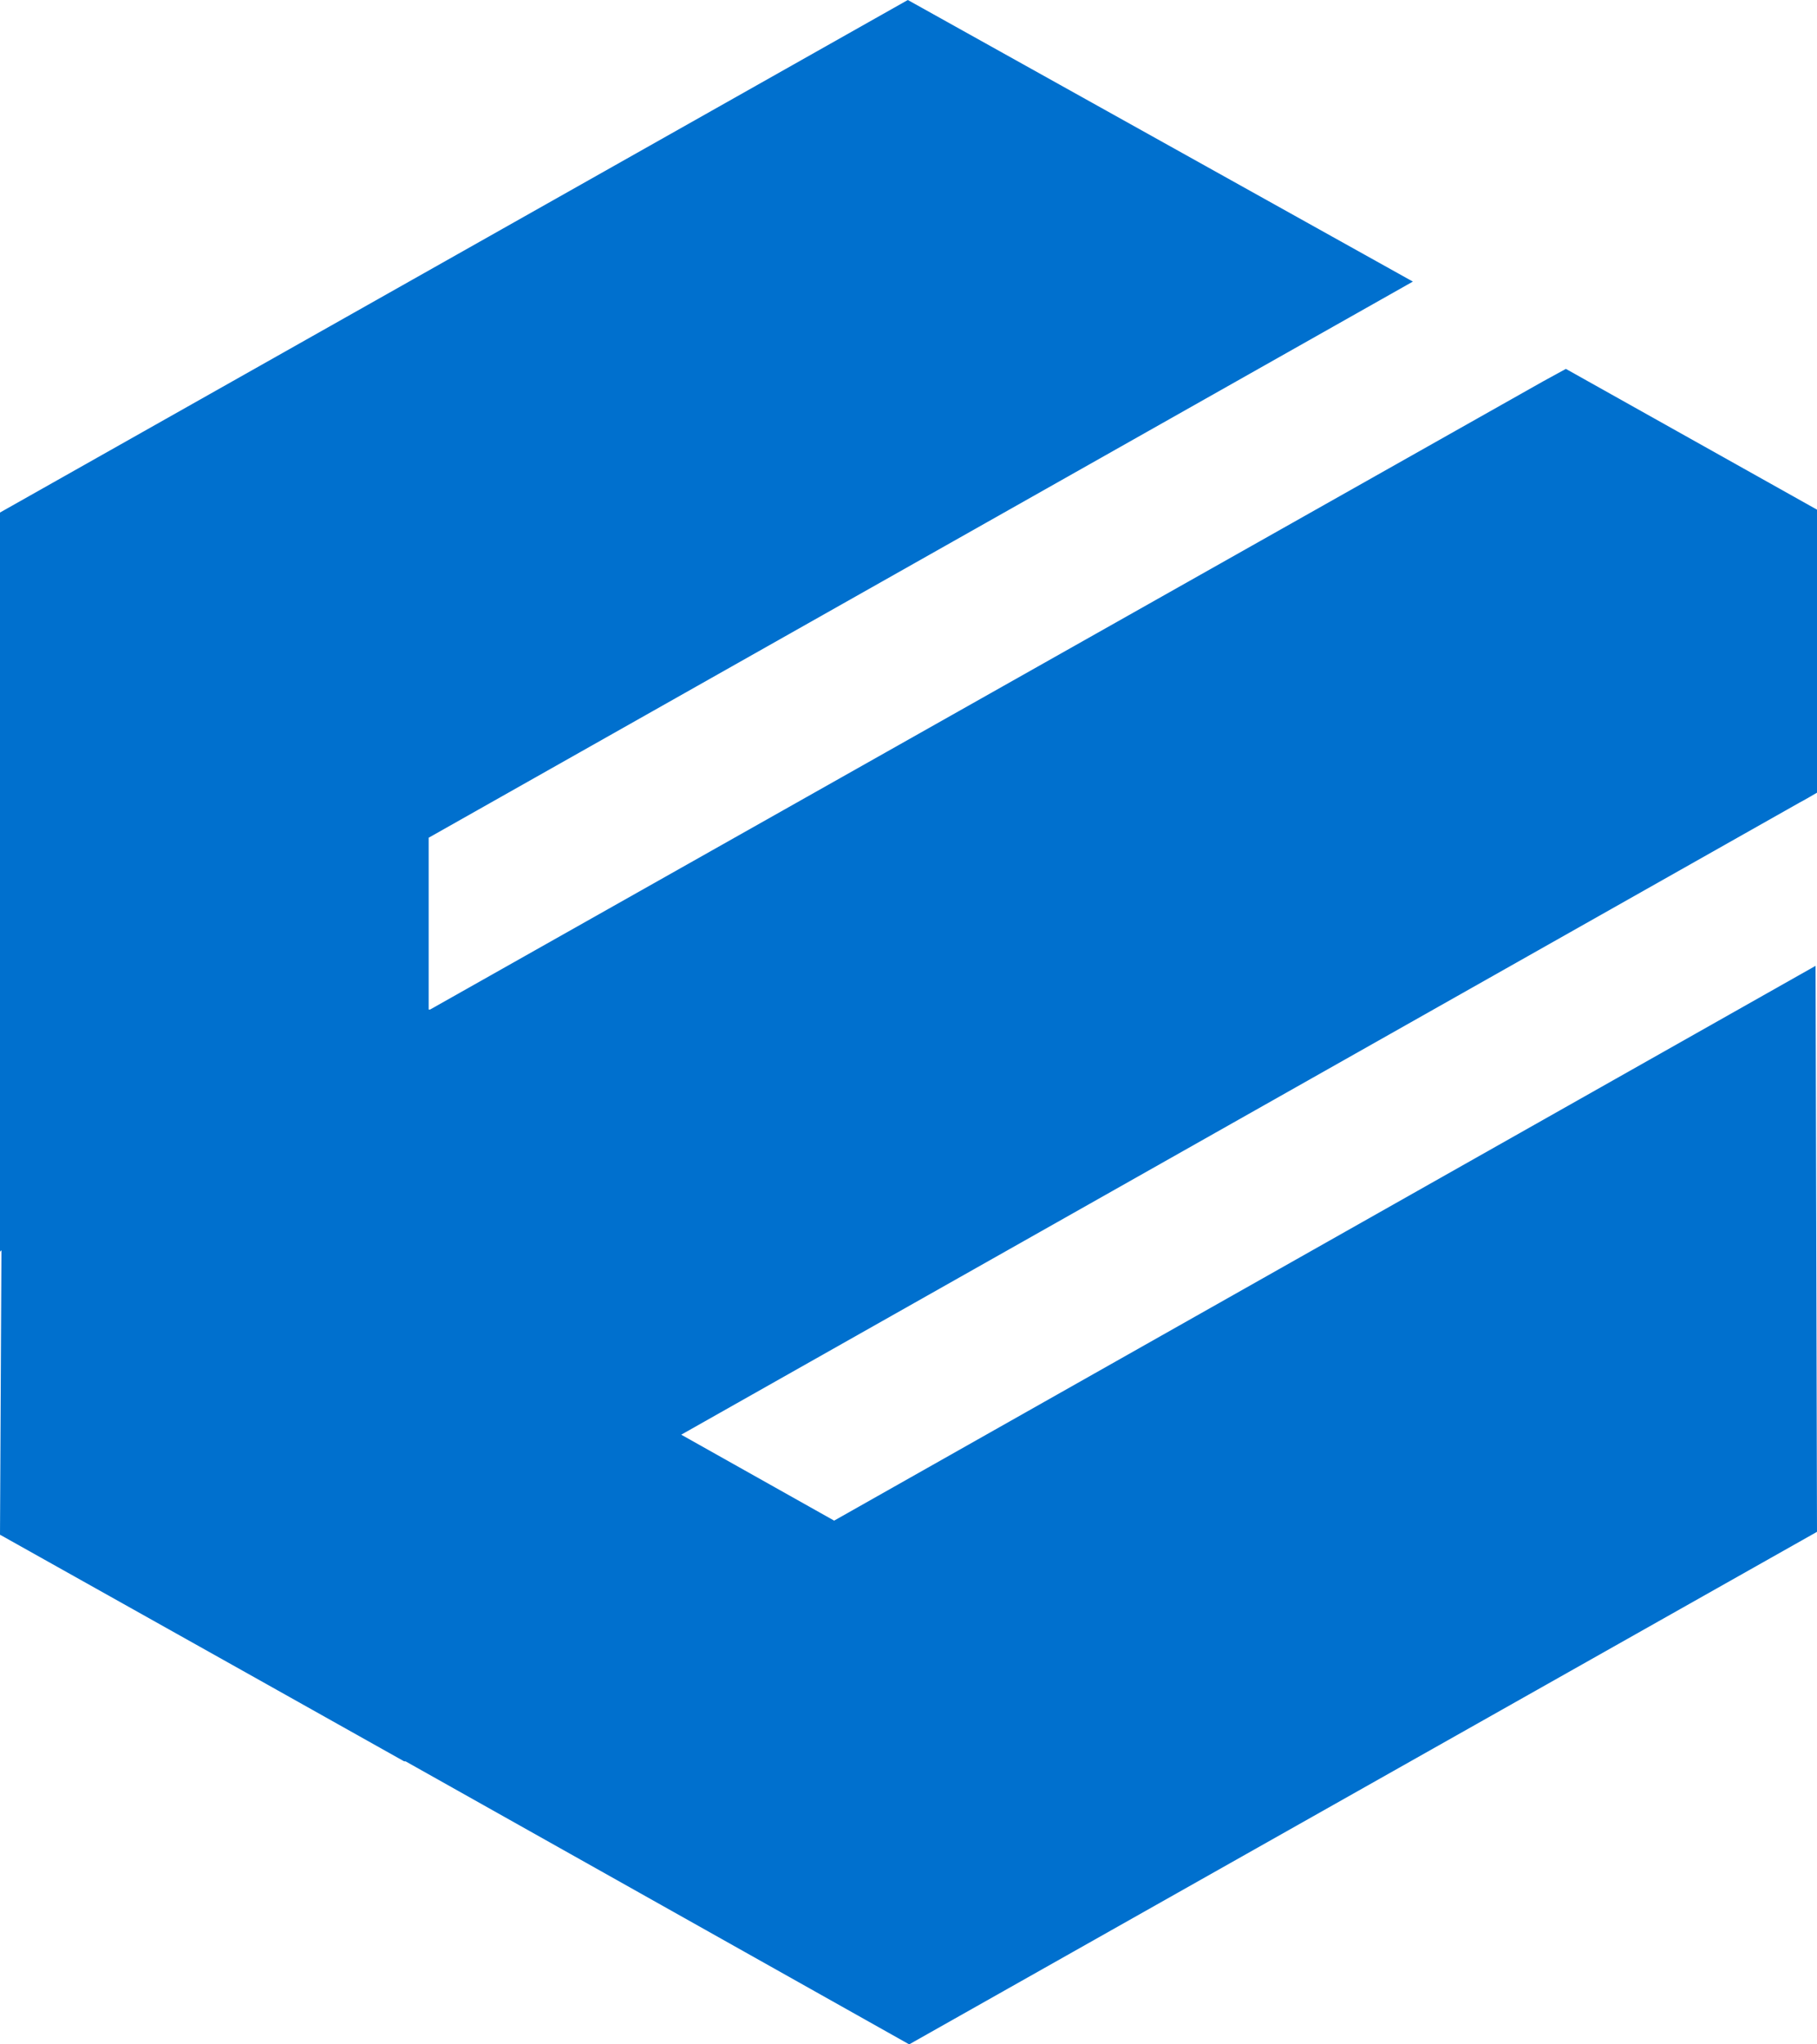
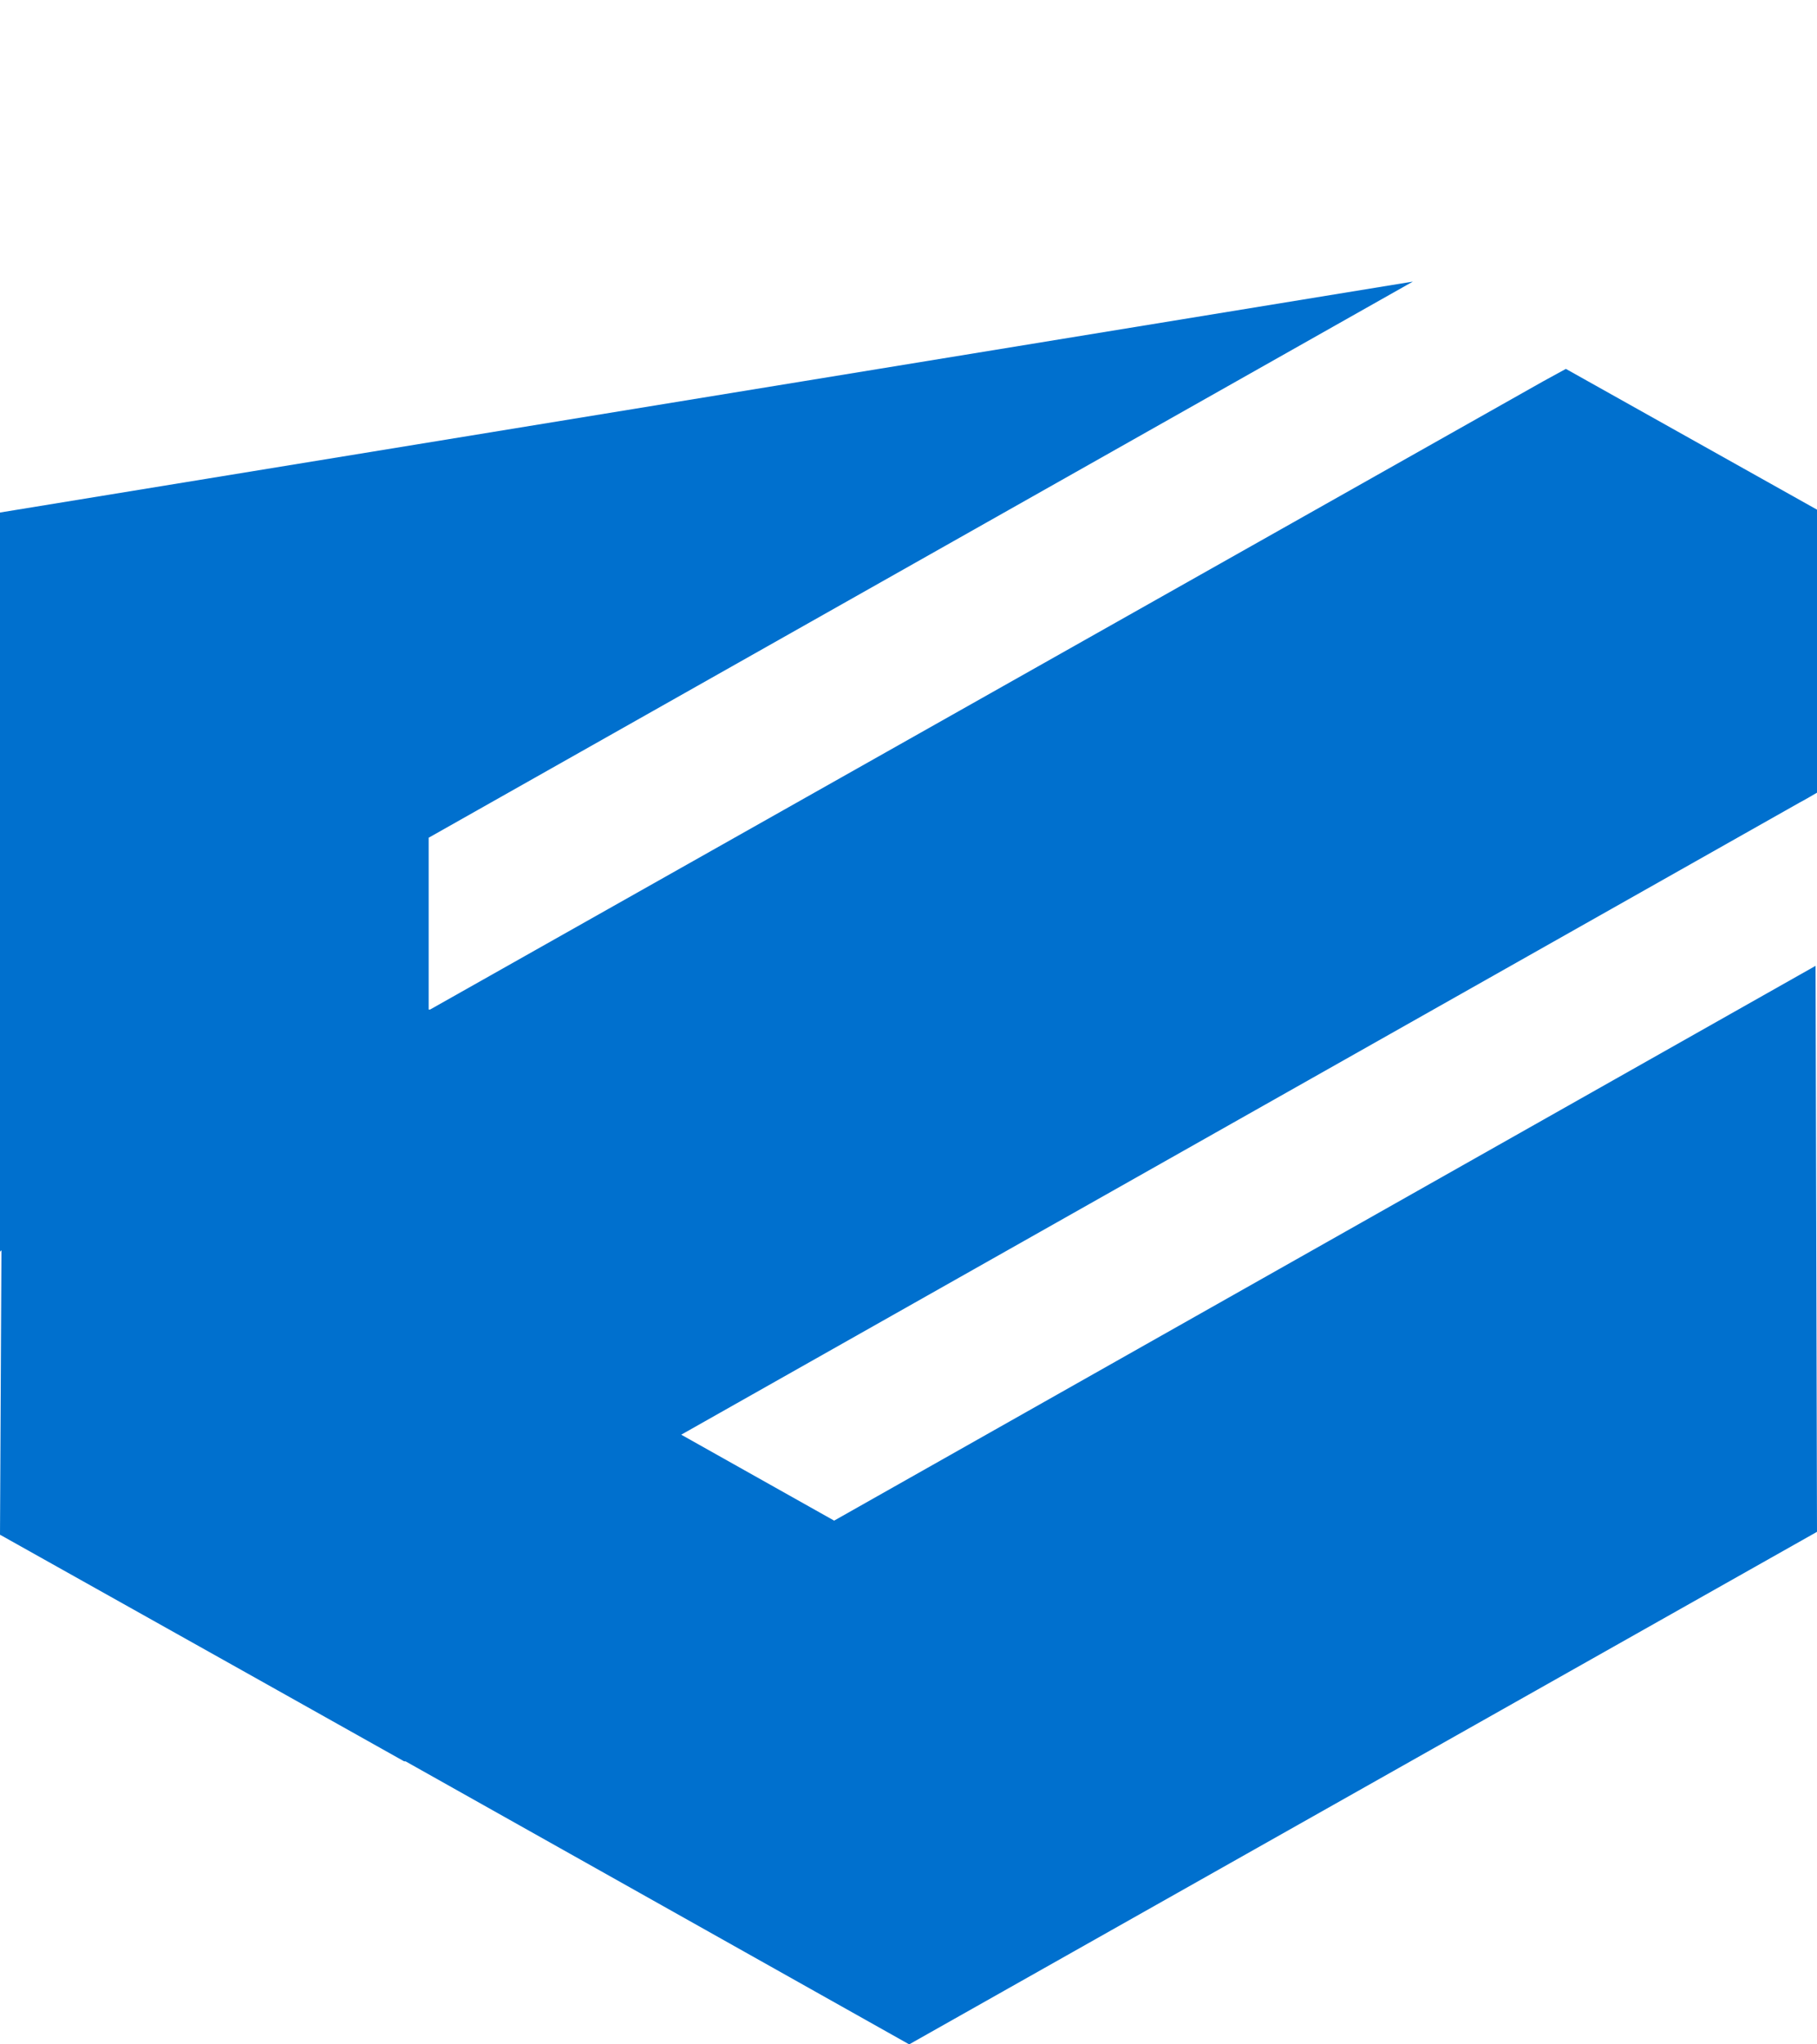
<svg xmlns="http://www.w3.org/2000/svg" width="24" height="27" viewBox="0 0 24 27" fill="none">
-   <path d="M23.981 12.756L11.018 20.083L8.998 18.948L23.771 10.599C23.809 10.581 24 10.469 24 10.469V9.967V6.731L20.683 4.872L20.378 5.039L5.681 13.333H5.662V11.064L18.662 3.719L11.991 0L0 6.769V14.262V16.531L0.019 16.512V16.531L0 20.269L3.317 22.128L5.338 23.262H5.357L12.009 27L24 20.231L23.981 12.756Z" fill="#0070CE" />
+   <path d="M23.981 12.756L11.018 20.083L8.998 18.948L23.771 10.599C23.809 10.581 24 10.469 24 10.469V9.967V6.731L20.683 4.872L20.378 5.039L5.681 13.333H5.662V11.064L18.662 3.719L0 6.769V14.262V16.531L0.019 16.512V16.531L0 20.269L3.317 22.128L5.338 23.262H5.357L12.009 27L24 20.231L23.981 12.756Z" fill="#0070CE" />
</svg>